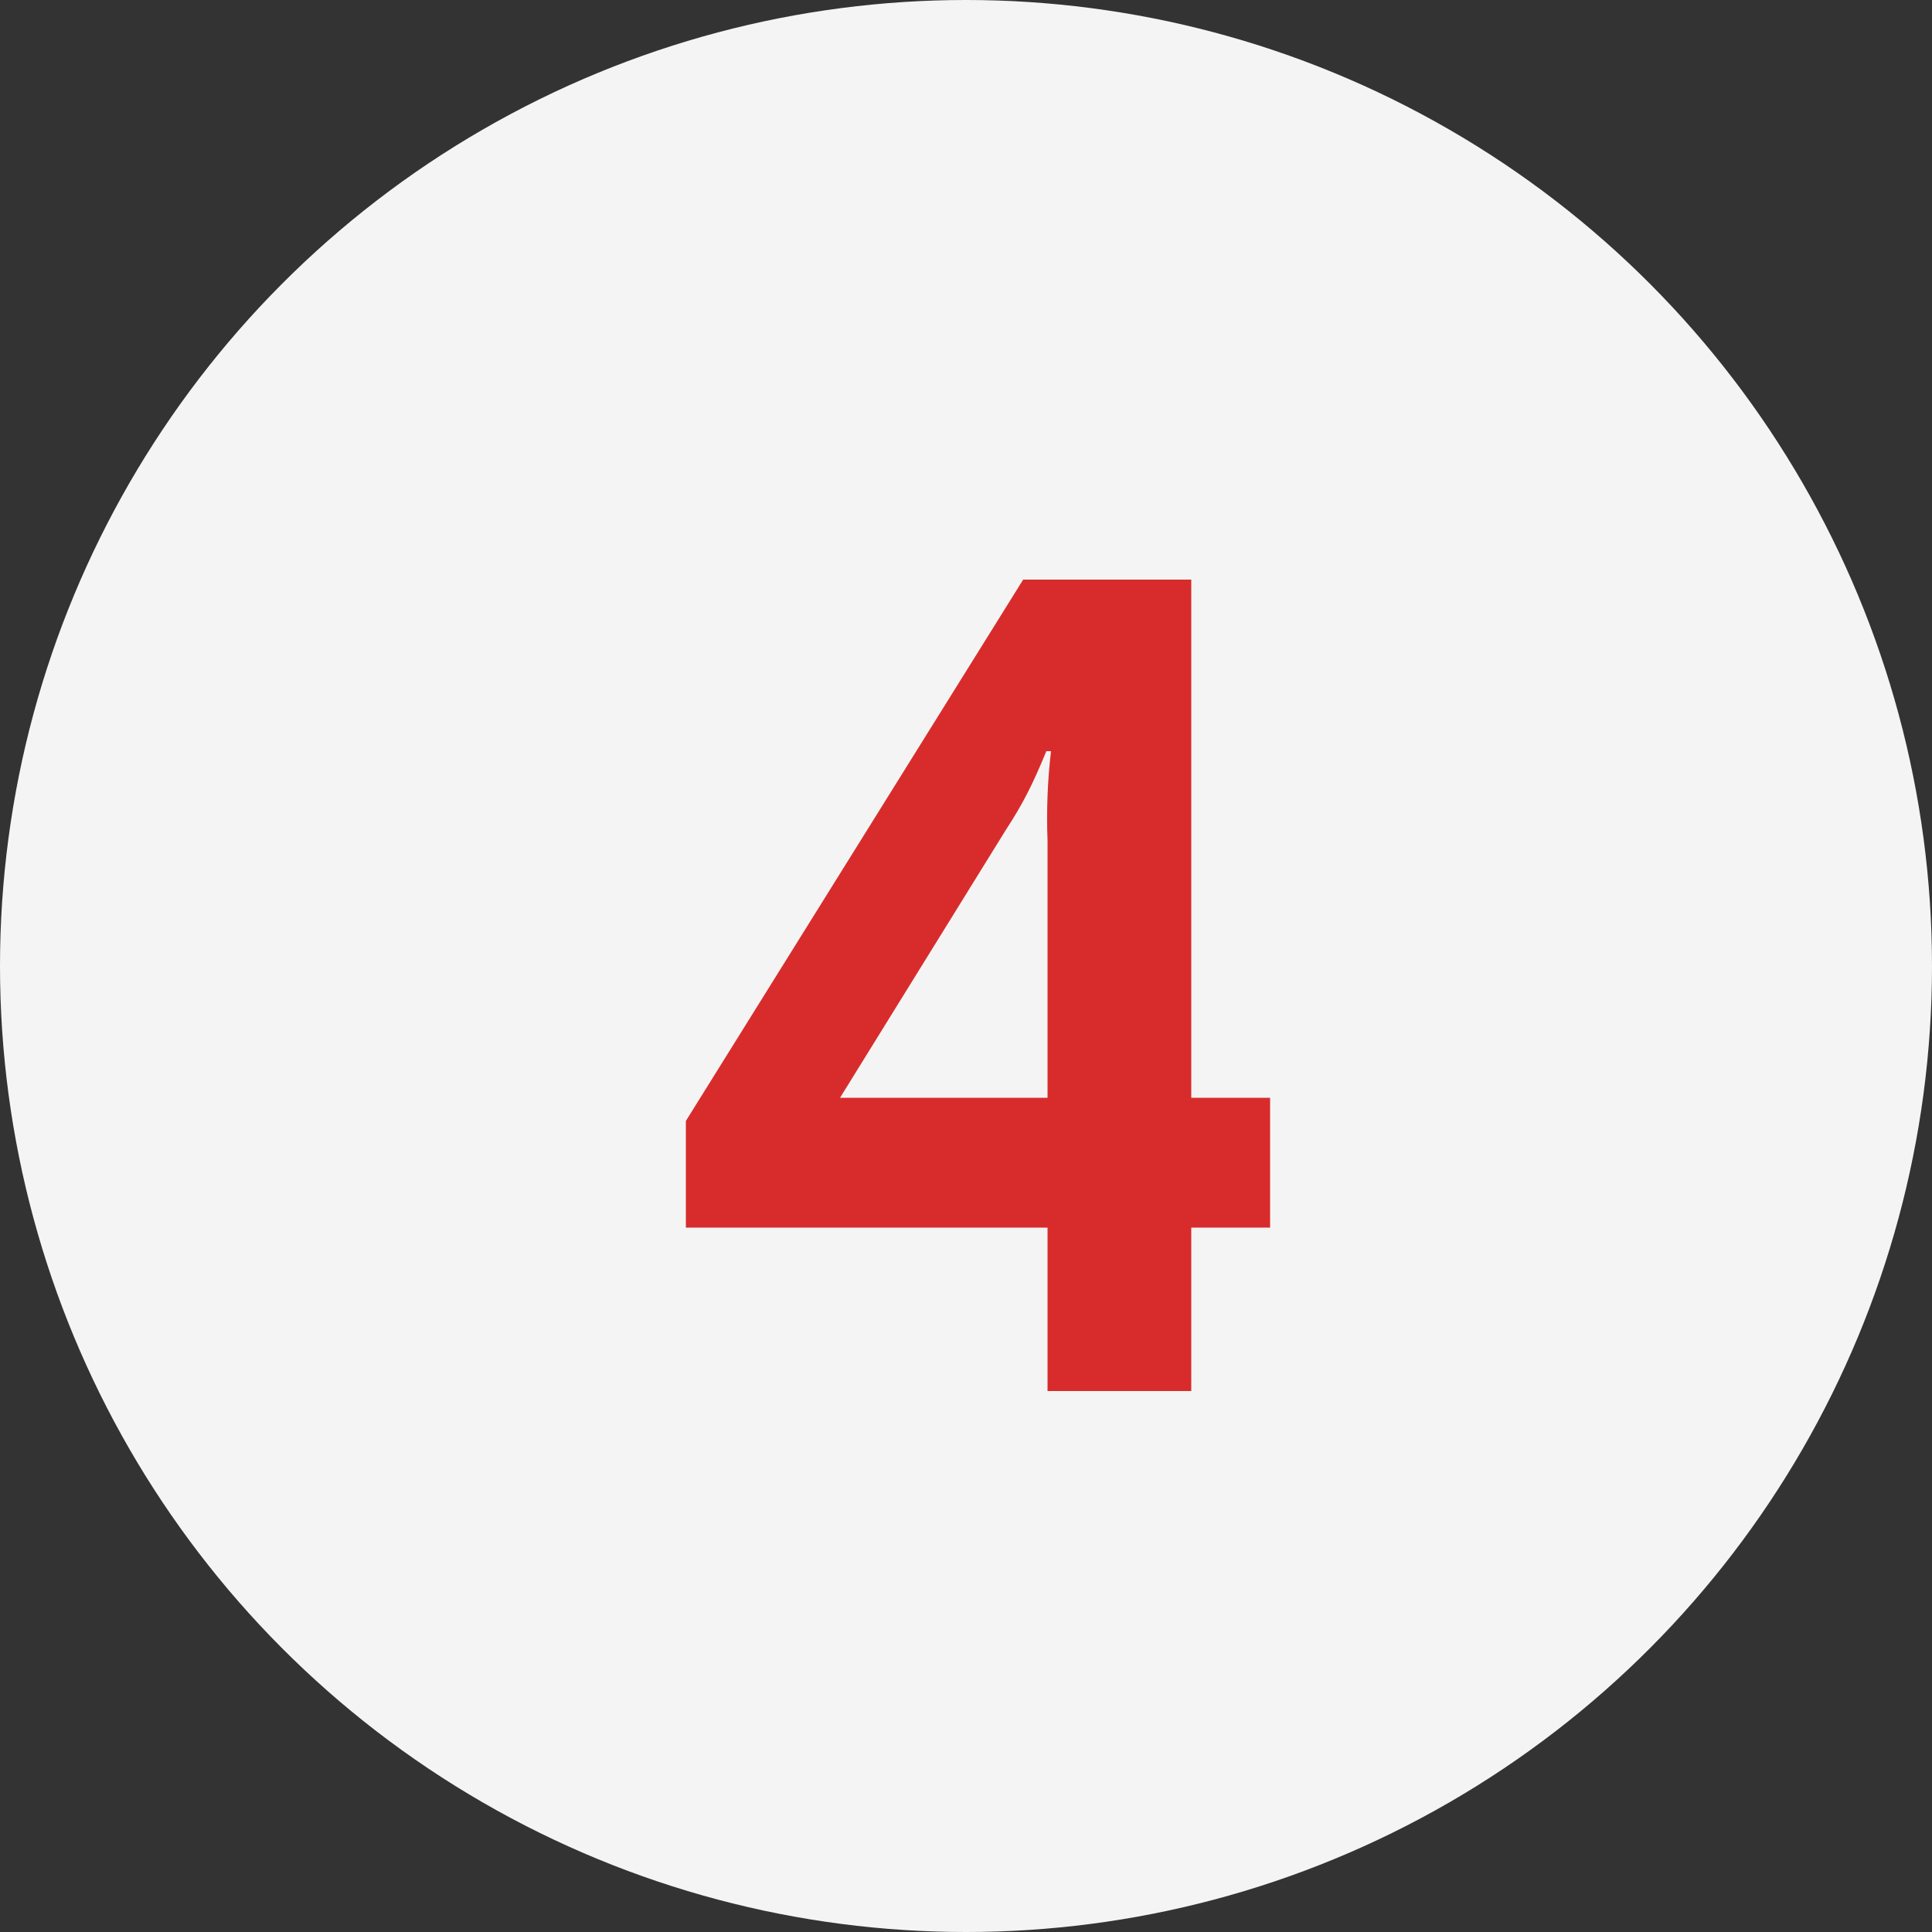
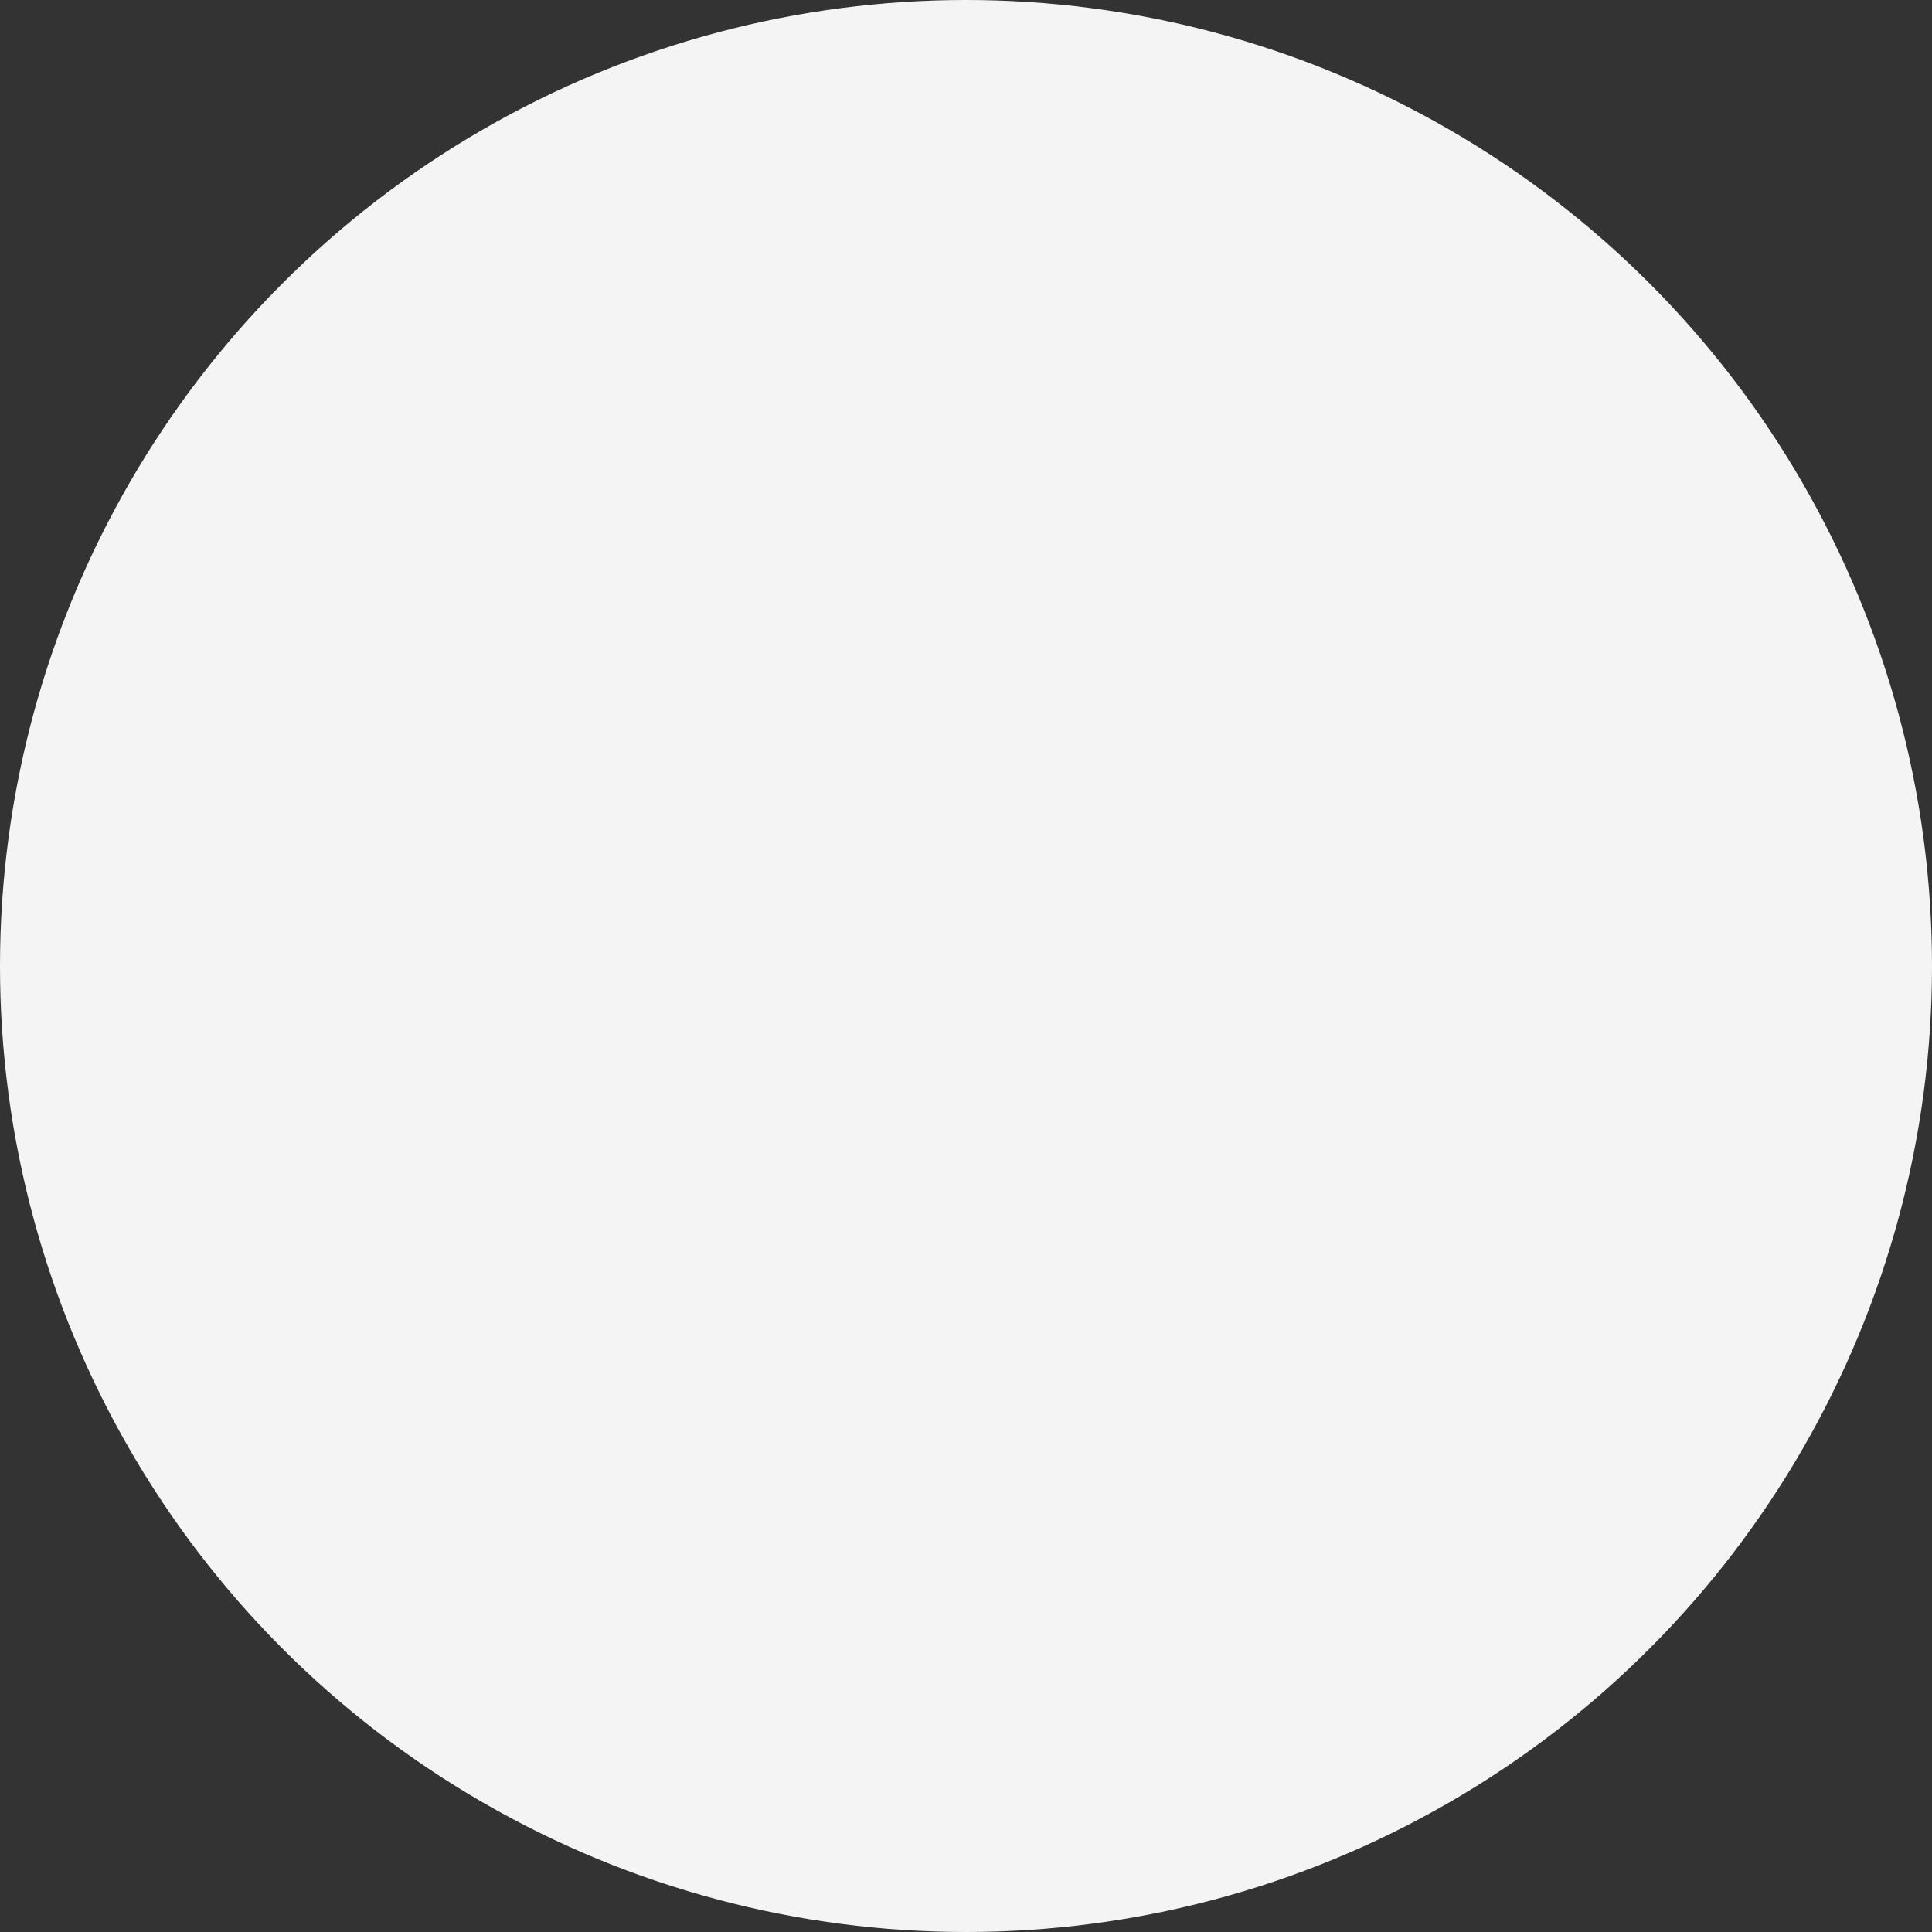
<svg xmlns="http://www.w3.org/2000/svg" width="50" height="50" viewBox="0 0 50 50" fill="none">
  <rect x="0" y="0" width="50" height="50" fill="#333333" stroke="none" />
  <circle cx="25" cy="25" r="25" fill="#F4F4F4" />
-   <path d="M27.11 36V31.77H17.75V29.01L26.48 15H30.83V28.41H32.87V31.77H30.83V36H27.86H27.11ZM21.74 28.41H27.11V21.75C27.08 21 27.11 20.19 27.2 19.44H27.08C26.72 20.31 26.48 20.79 26.03 21.48L21.74 28.41Z" fill="#D82C2C" />
</svg>